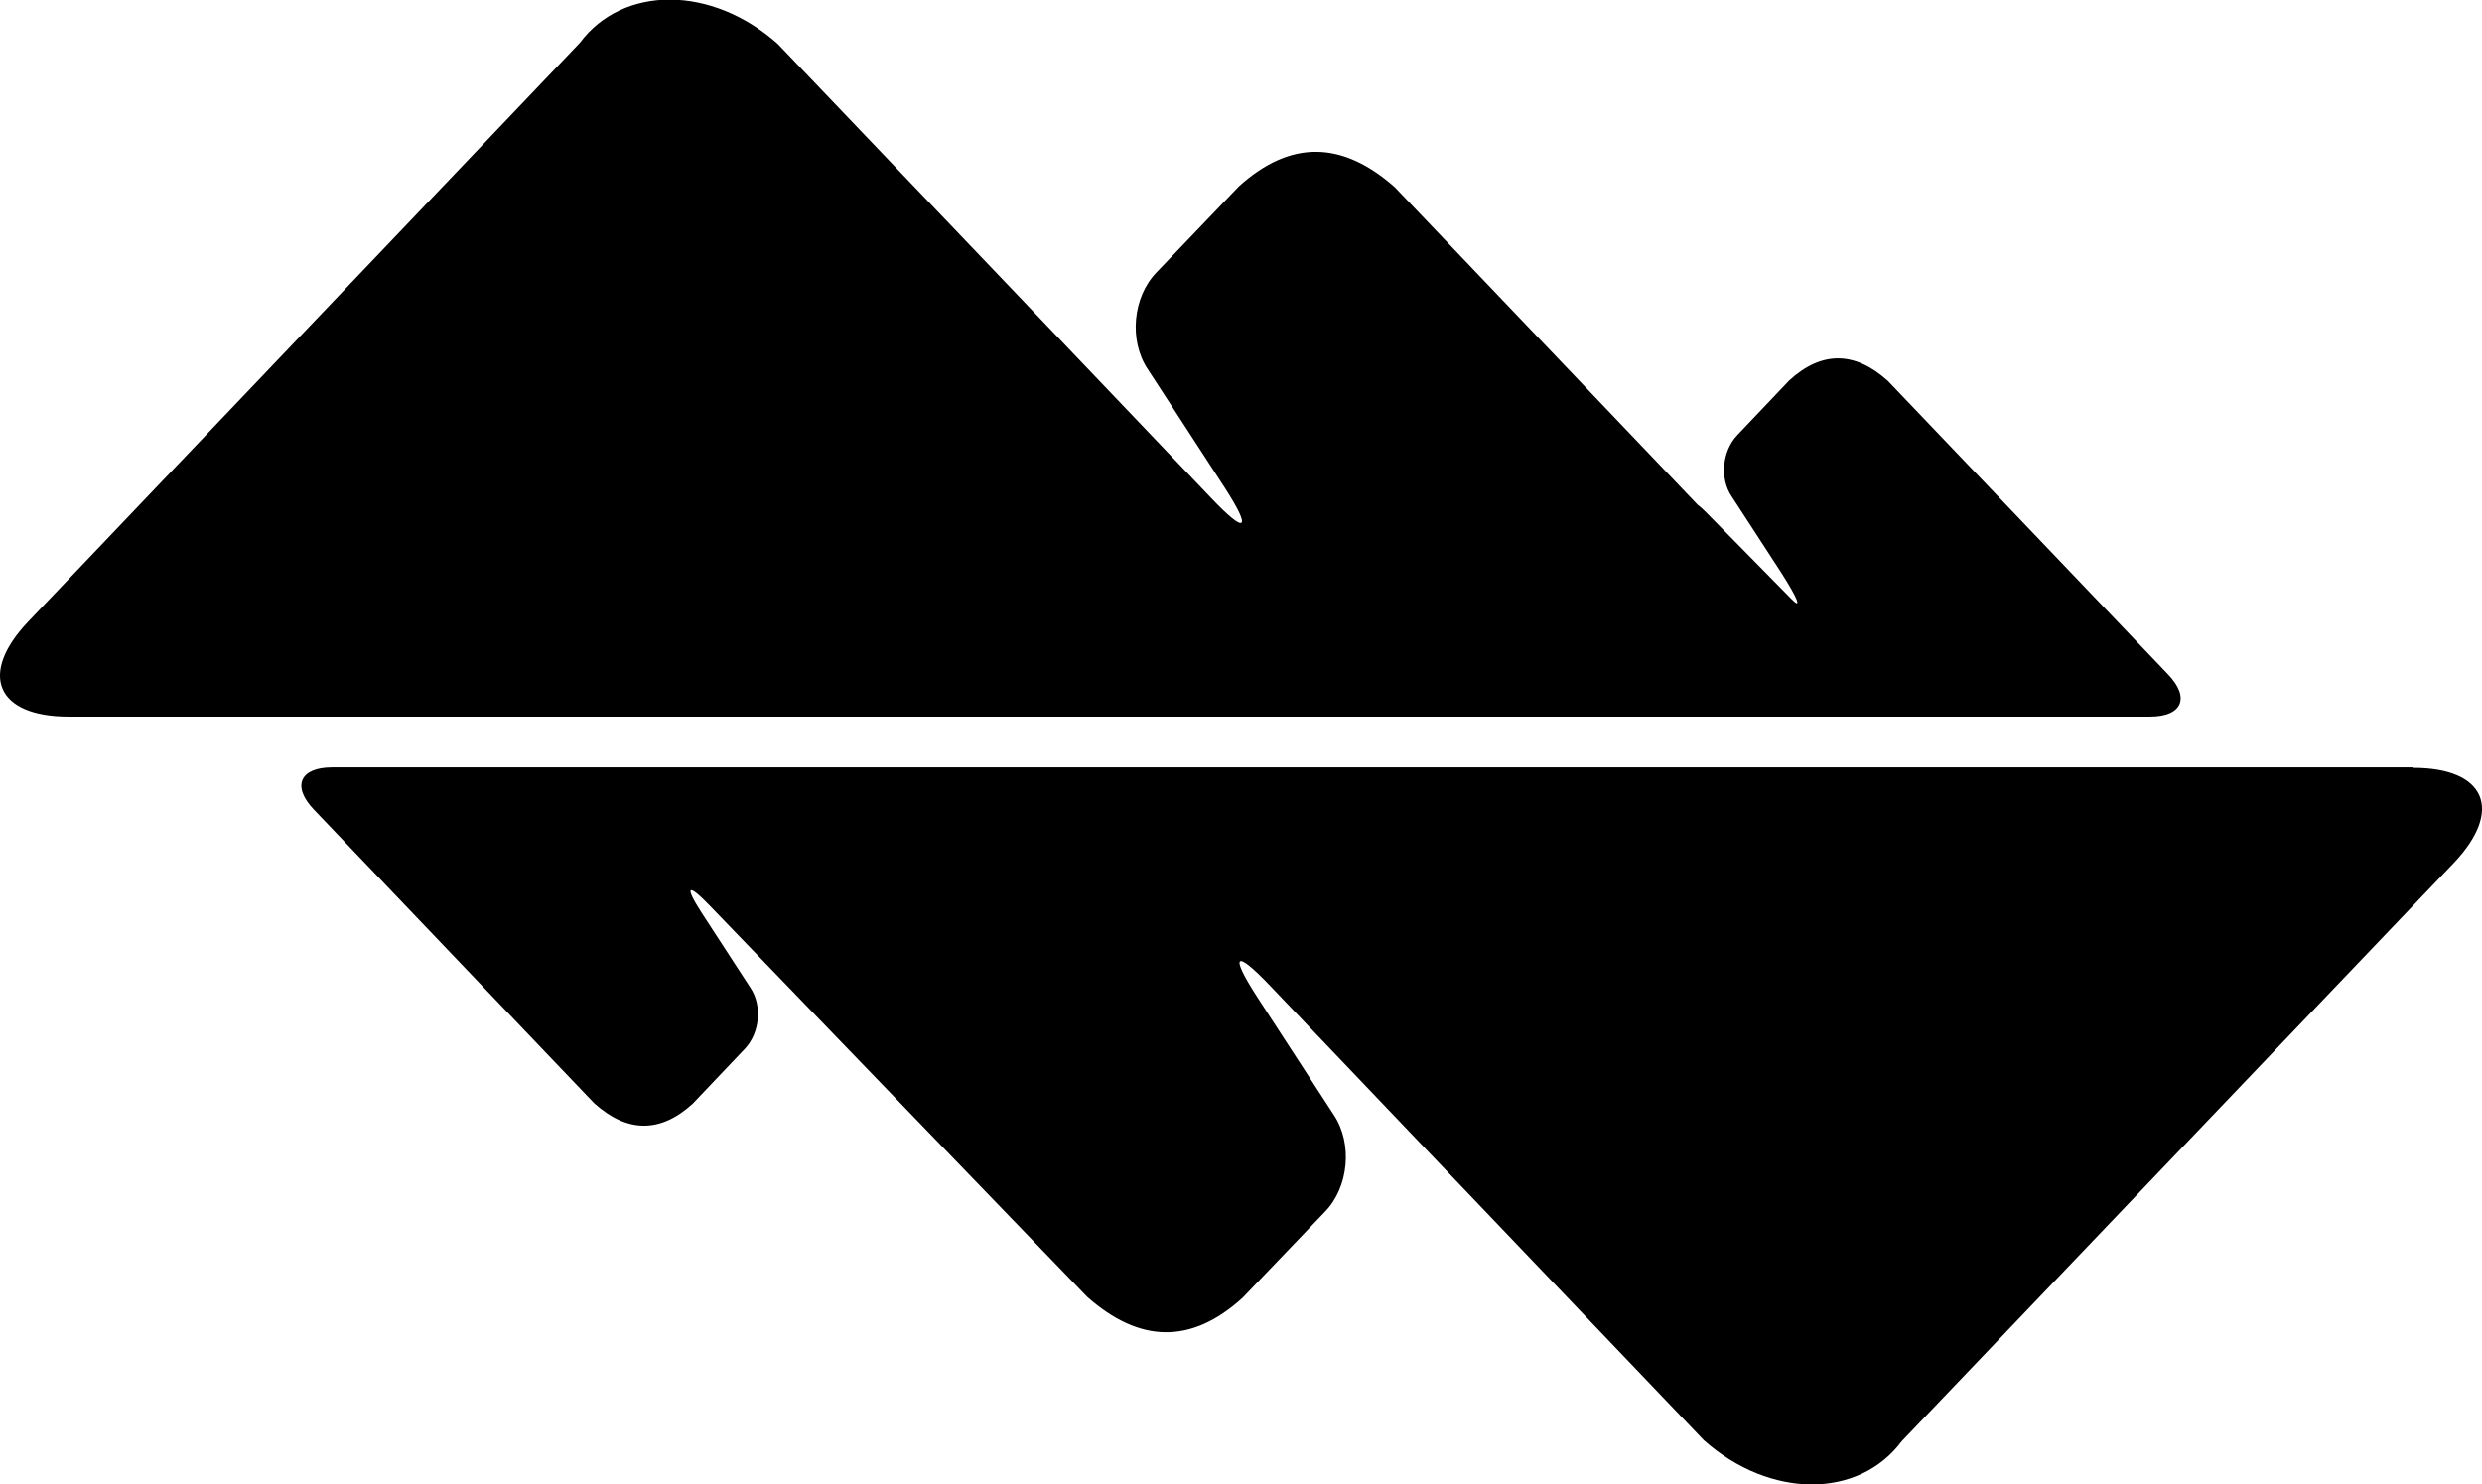
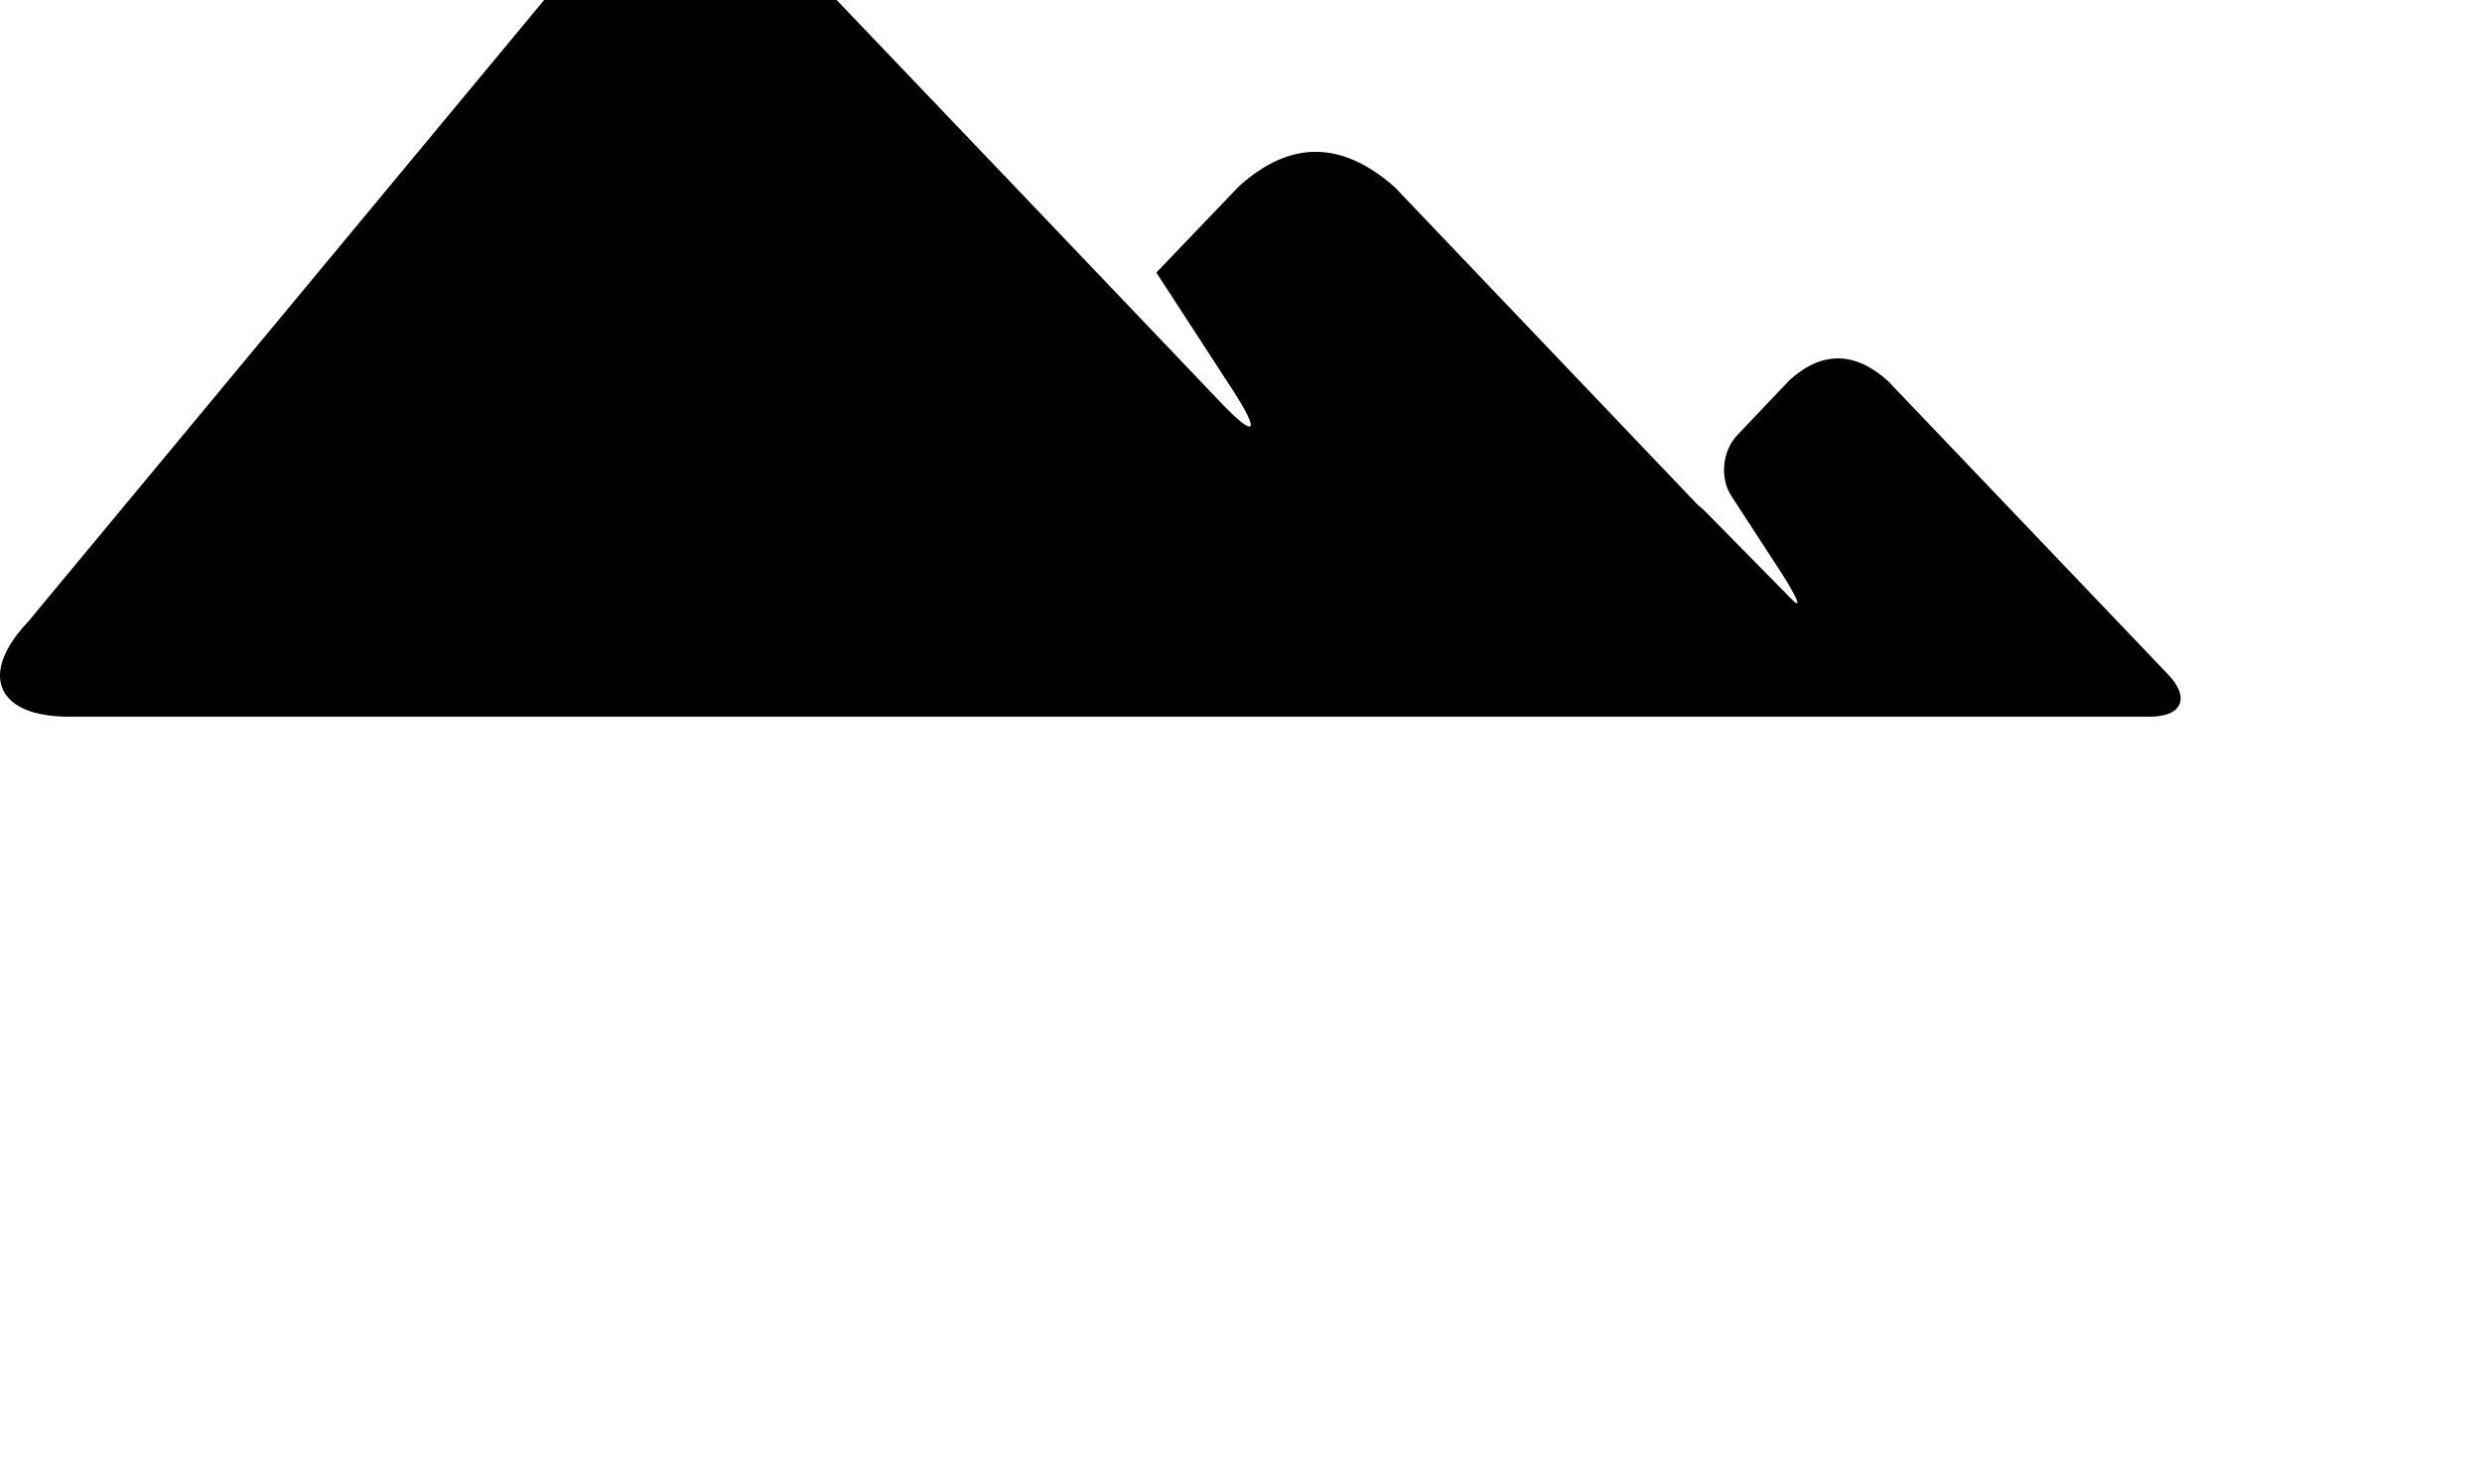
<svg xmlns="http://www.w3.org/2000/svg" id="Capa_2" viewBox="0 0 53.81 32.18">
  <g id="Capa_1-2">
-     <path d="M47,14.62l-6.07-6.36c-.71-.64-1.43-.66-2.14-.01l-1.13,1.19c-.32.34-.38.93-.12,1.32l1.06,1.63c.38.59.48.85.23.59q-.47-.48-1.83-1.86c-.06-.06-.12-.12-.19-.17q-6.57-6.89-6.57-6.89c-1.13-1-2.25-1.04-3.38-.02l-1.79,1.87c-.51.53-.6,1.47-.19,2.09l1.67,2.57c.6.93.47,1.03-.29.23-2.21-2.32-5.8-6.08-9.4-9.85-1.43-1.27-3.35-1.28-4.29-.02L.61,13.48c-1.08,1.14-.69,2.06.88,2.06h45.12c.7,0,.88-.41.39-.92h0Z" />
-     <path d="M52.32,16.64H7.2c-.7,0-.88.41-.39.92l6.07,6.36c.71.64,1.43.66,2.14.01l1.13-1.19c.32-.34.38-.93.12-1.32l-1.06-1.63c-.38-.59-.3-.65.18-.15.28.29,8.18,8.48,8.18,8.48,1.13,1,2.25,1.04,3.37.02l1.79-1.87c.51-.53.6-1.47.19-2.09l-1.67-2.57c-.6-.93-.47-1.03.29-.23,2.21,2.32,5.8,6.08,9.4,9.85,1.43,1.27,3.35,1.28,4.29.02l11.97-12.54c1.08-1.14.69-2.06-.88-2.06h0Z" />
+     <path d="M47,14.62l-6.07-6.36c-.71-.64-1.43-.66-2.14-.01l-1.13,1.19c-.32.34-.38.93-.12,1.32l1.06,1.63c.38.59.48.85.23.59q-.47-.48-1.83-1.86c-.06-.06-.12-.12-.19-.17q-6.57-6.89-6.57-6.89c-1.13-1-2.25-1.04-3.38-.02l-1.79,1.87l1.67,2.57c.6.93.47,1.03-.29.23-2.21-2.32-5.8-6.08-9.4-9.85-1.43-1.27-3.35-1.28-4.29-.02L.61,13.48c-1.08,1.14-.69,2.06.88,2.06h45.12c.7,0,.88-.41.39-.92h0Z" />
  </g>
</svg>